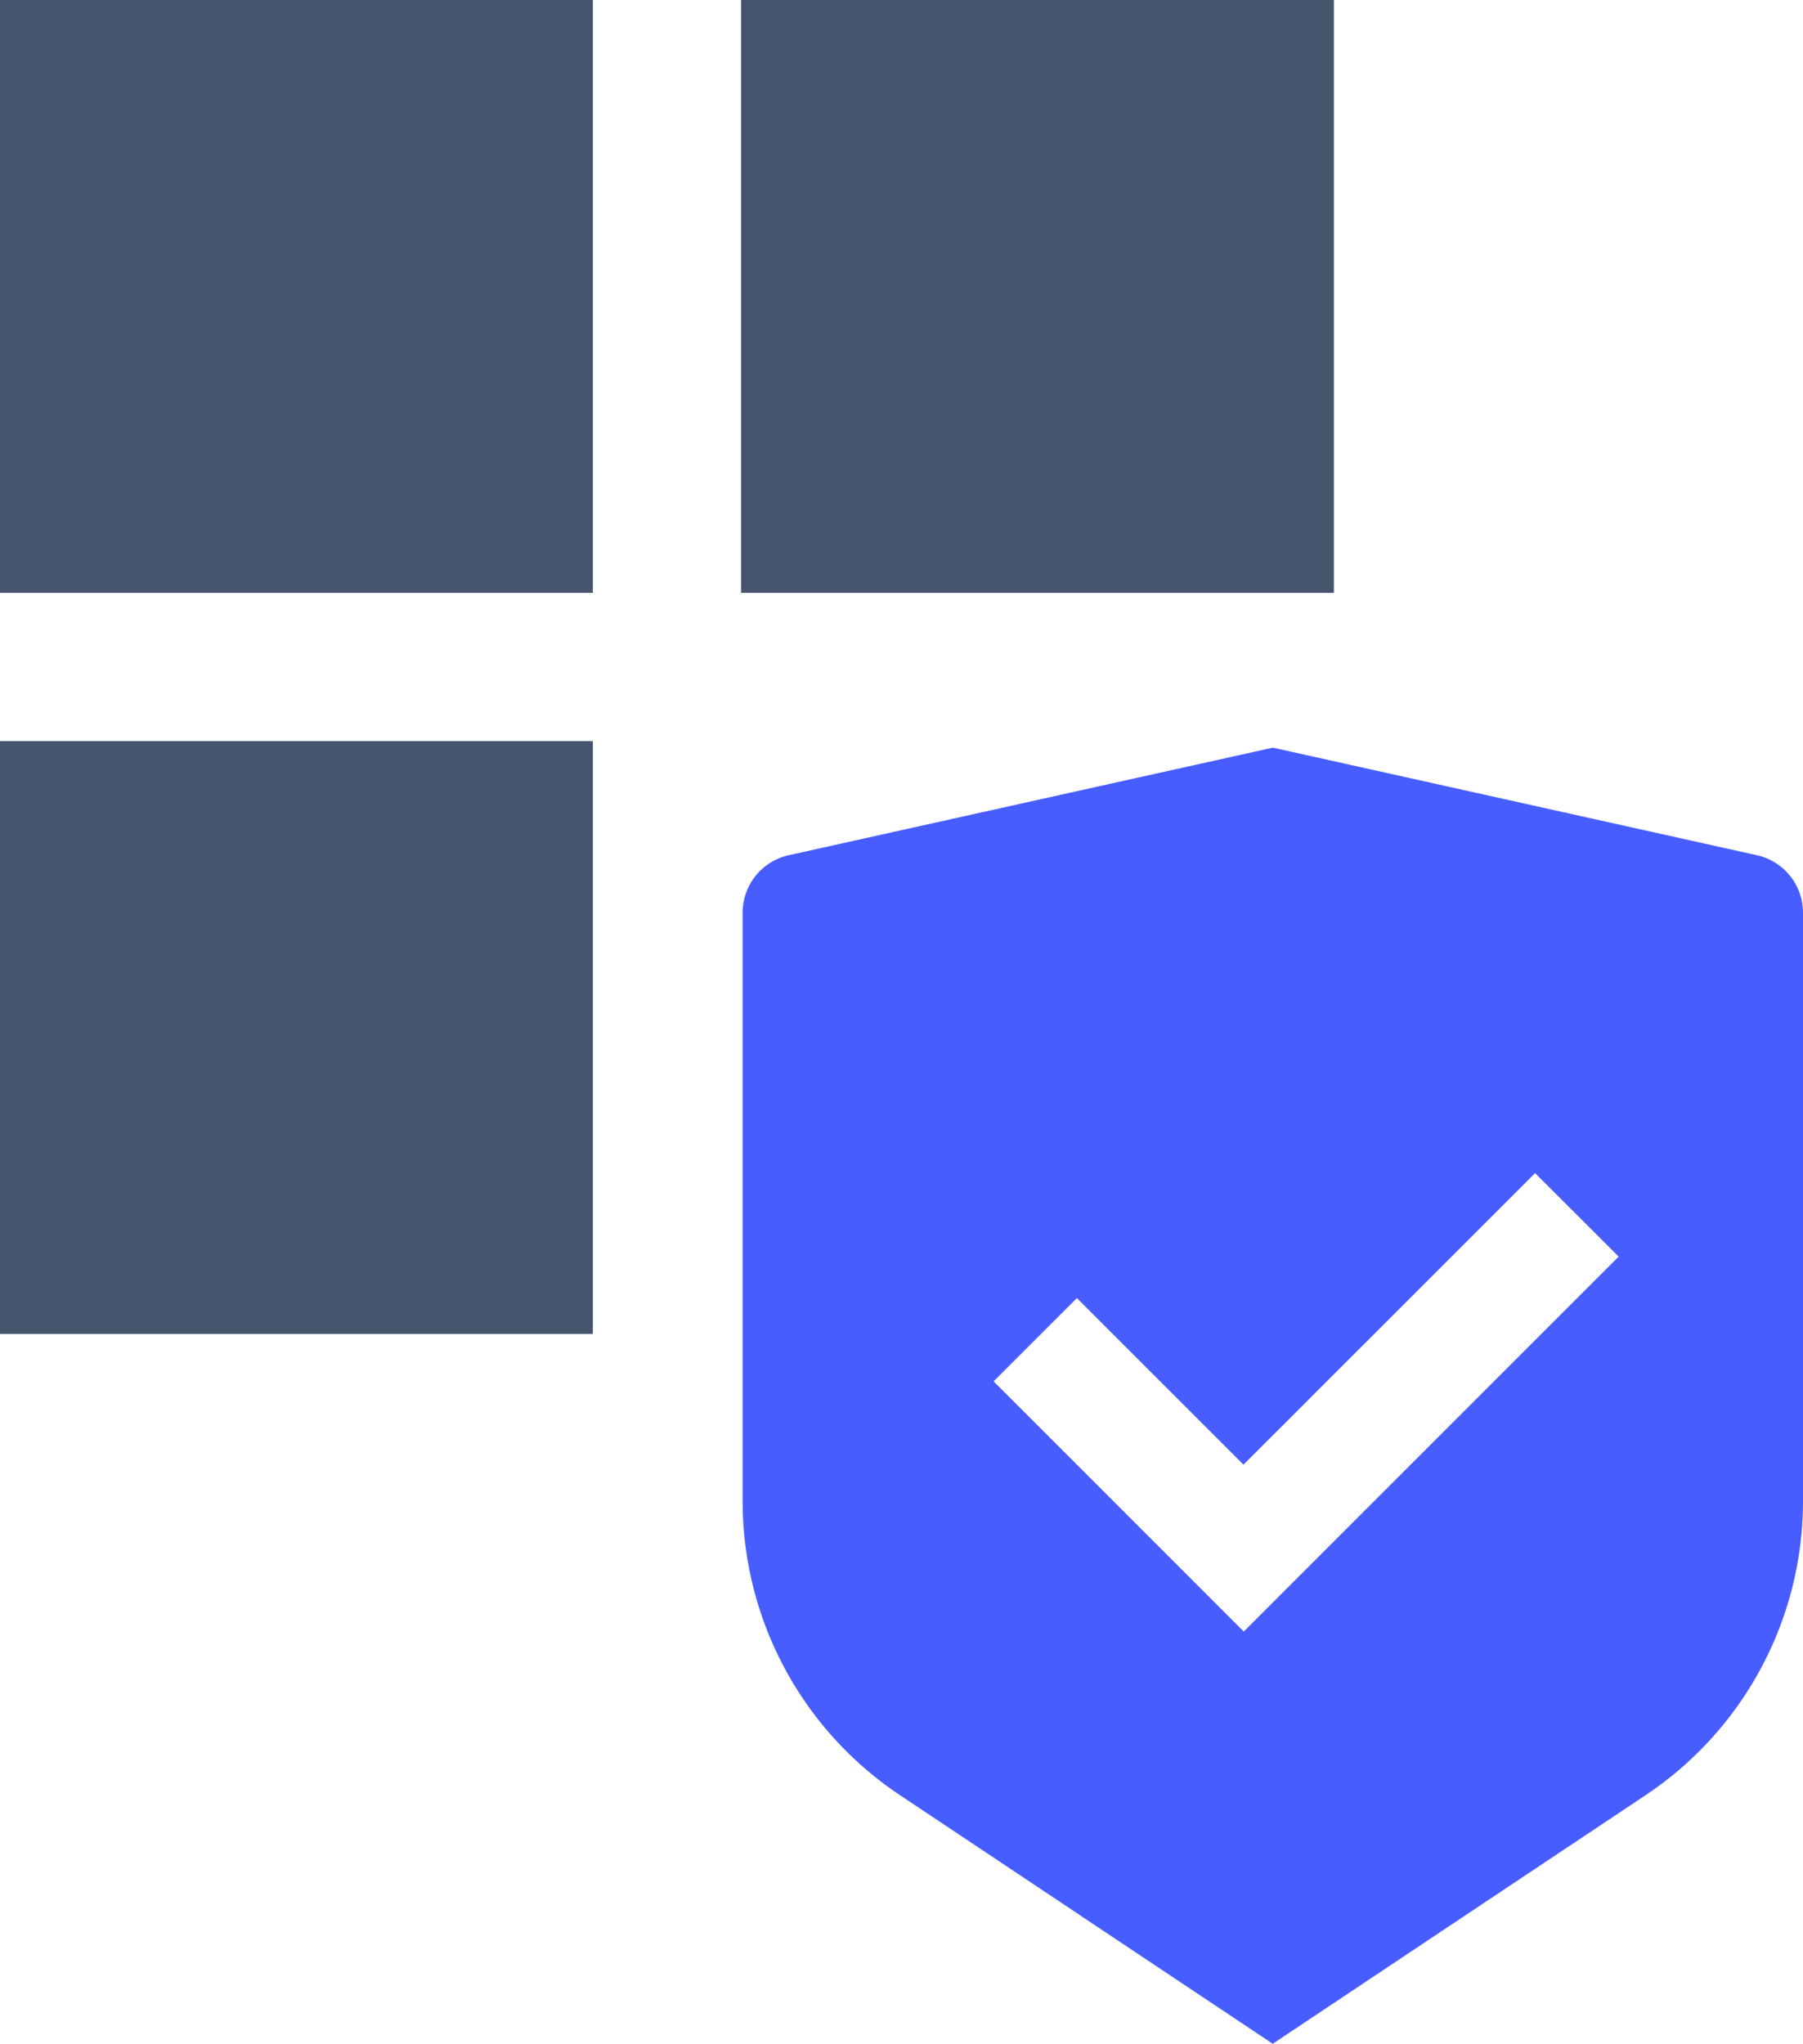
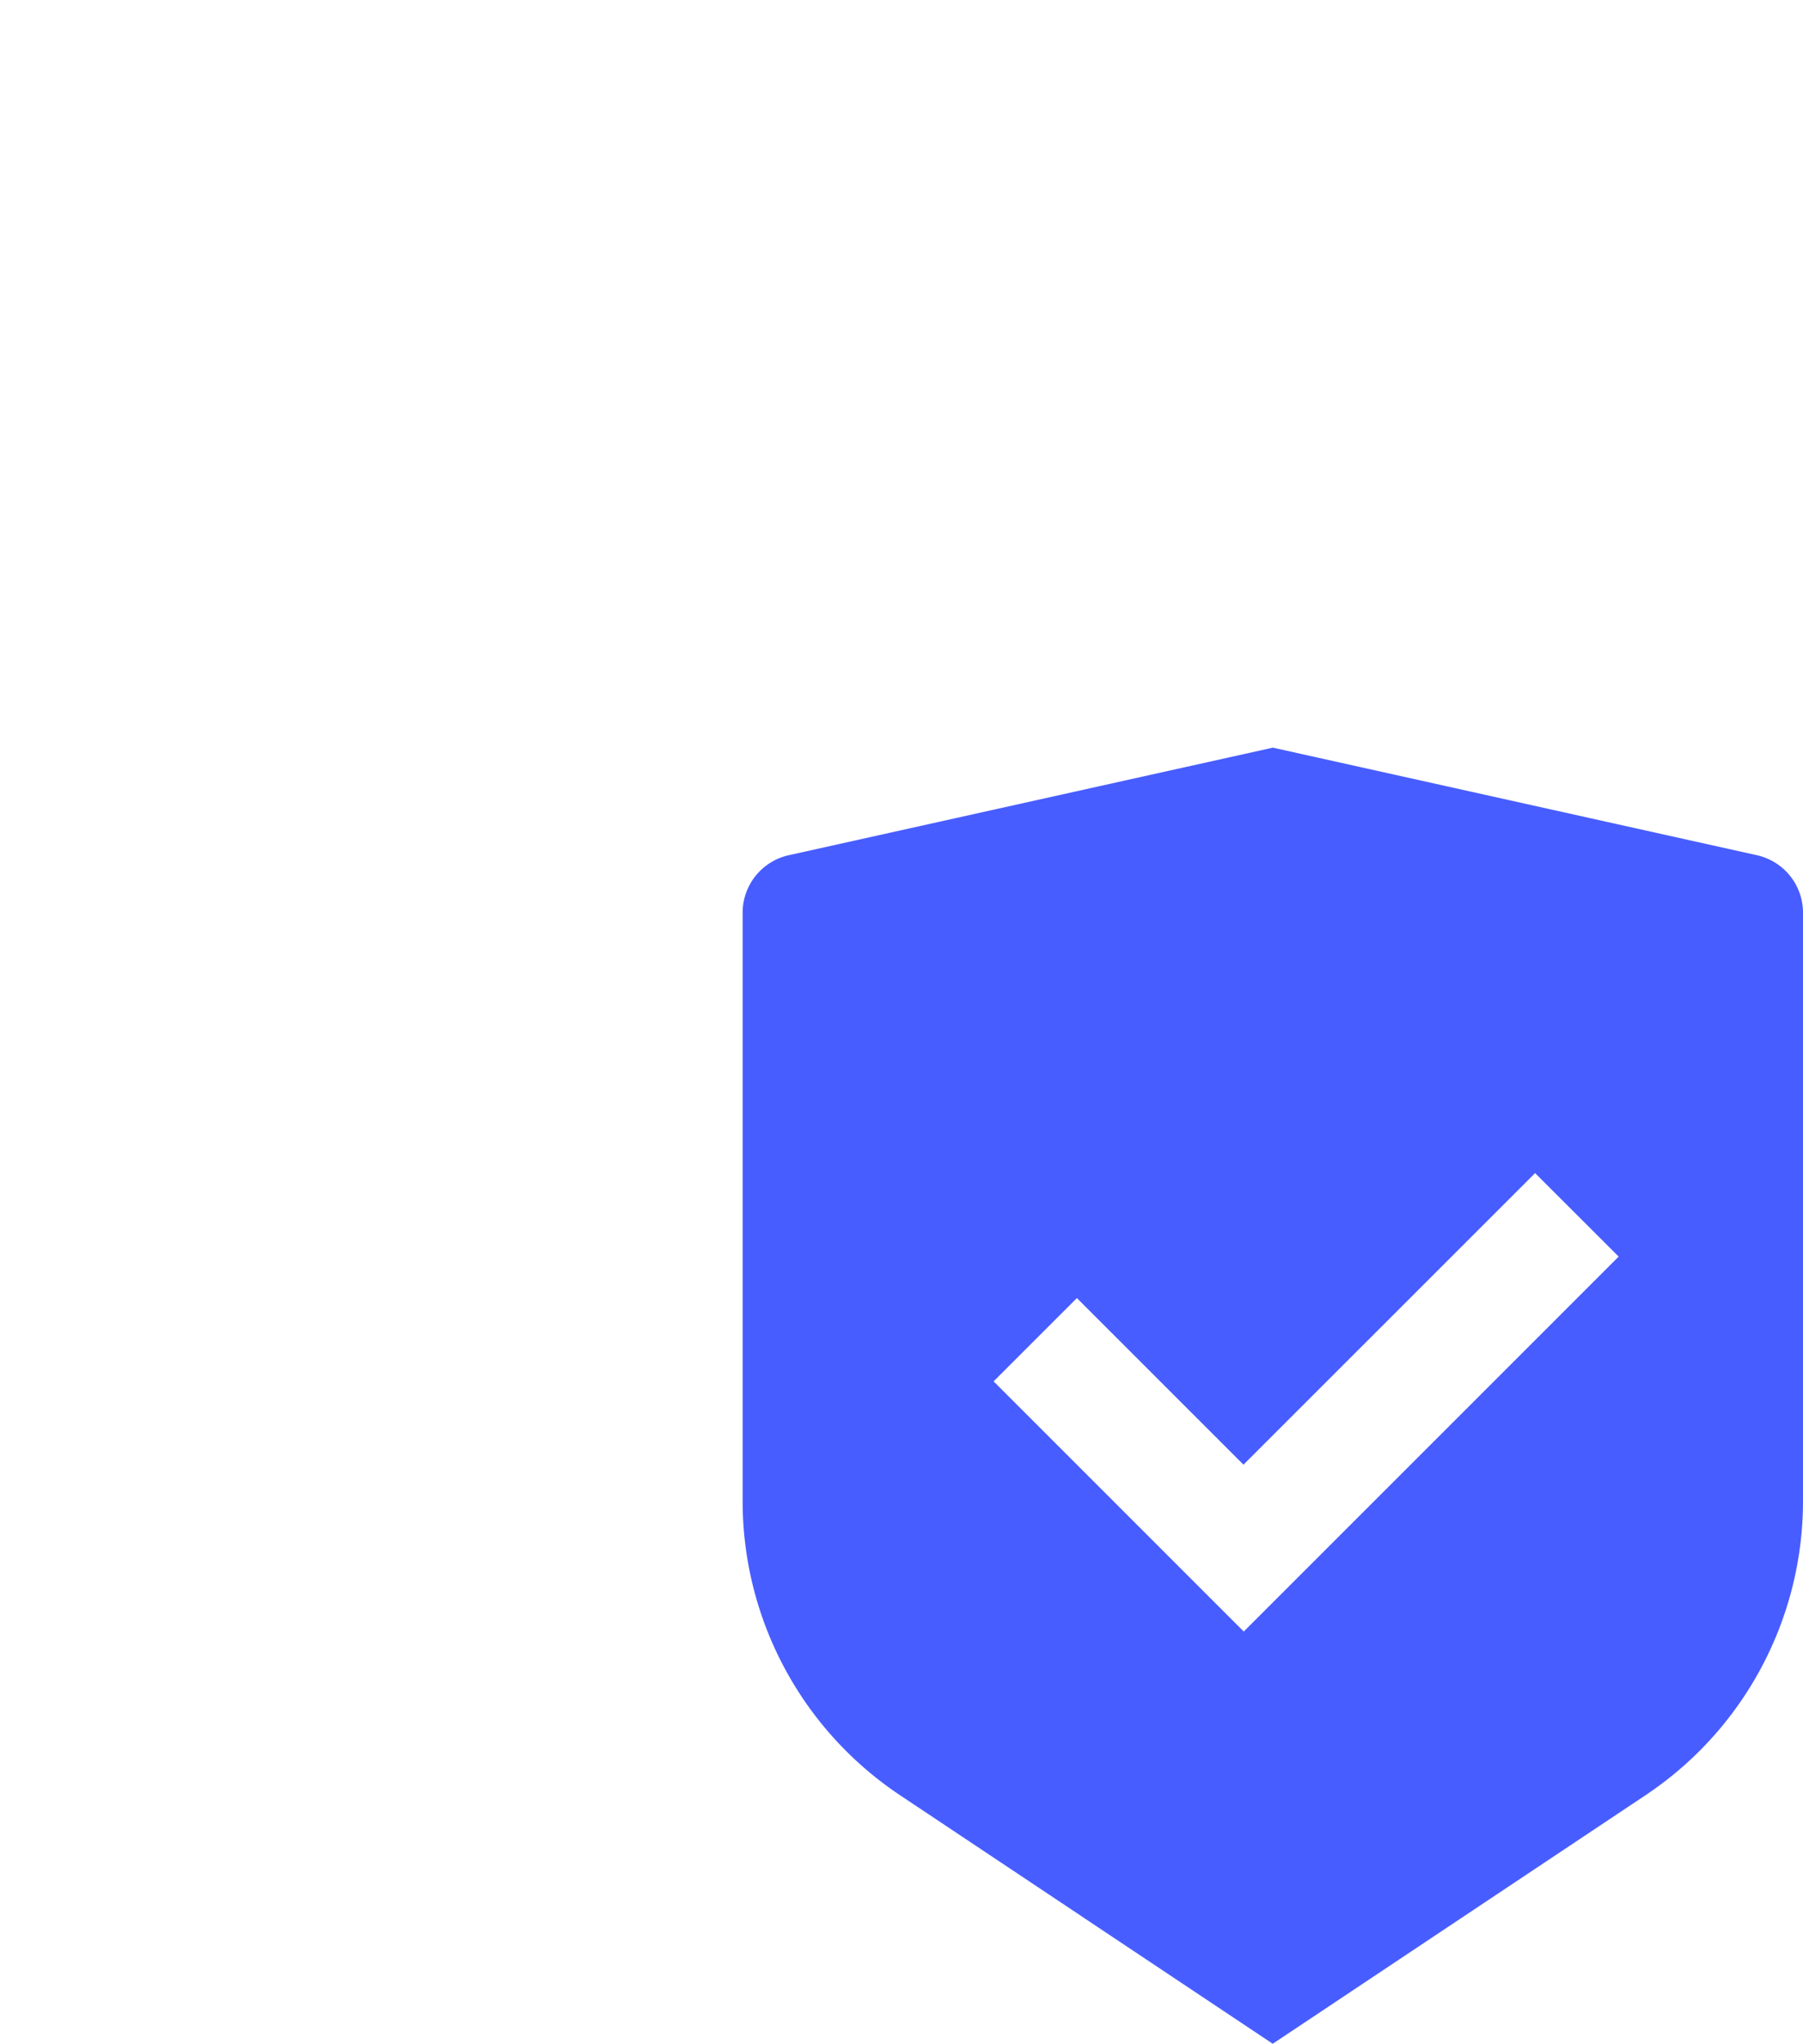
<svg xmlns="http://www.w3.org/2000/svg" id="Group_14841" data-name="Group 14841" width="46.129" height="52.285" viewBox="0 0 46.129 52.285">
-   <path id="Path_23640" data-name="Path 23640" d="M3,3H18.168V18.168H3ZM3,21.959H18.168V37.127H3ZM21.959,3H37.127V18.168H21.959Z" transform="translate(-3 -3)" fill="#46556e" />
  <path id="Path_23641" data-name="Path 23641" d="M16.565,1,28.949,3.752a1.507,1.507,0,0,1,1.18,1.471V20.275A9.043,9.043,0,0,1,26.1,27.8l-9.538,6.359L7.027,27.8A9.04,9.04,0,0,1,3,20.277V5.223A1.507,1.507,0,0,1,4.18,3.752Zm6.71,10.885-7.461,7.459-4.262-4.262L9.421,17.213l6.4,6.4,9.592-9.592Z" transform="translate(16 18.127)" fill="#485dff" />
</svg>